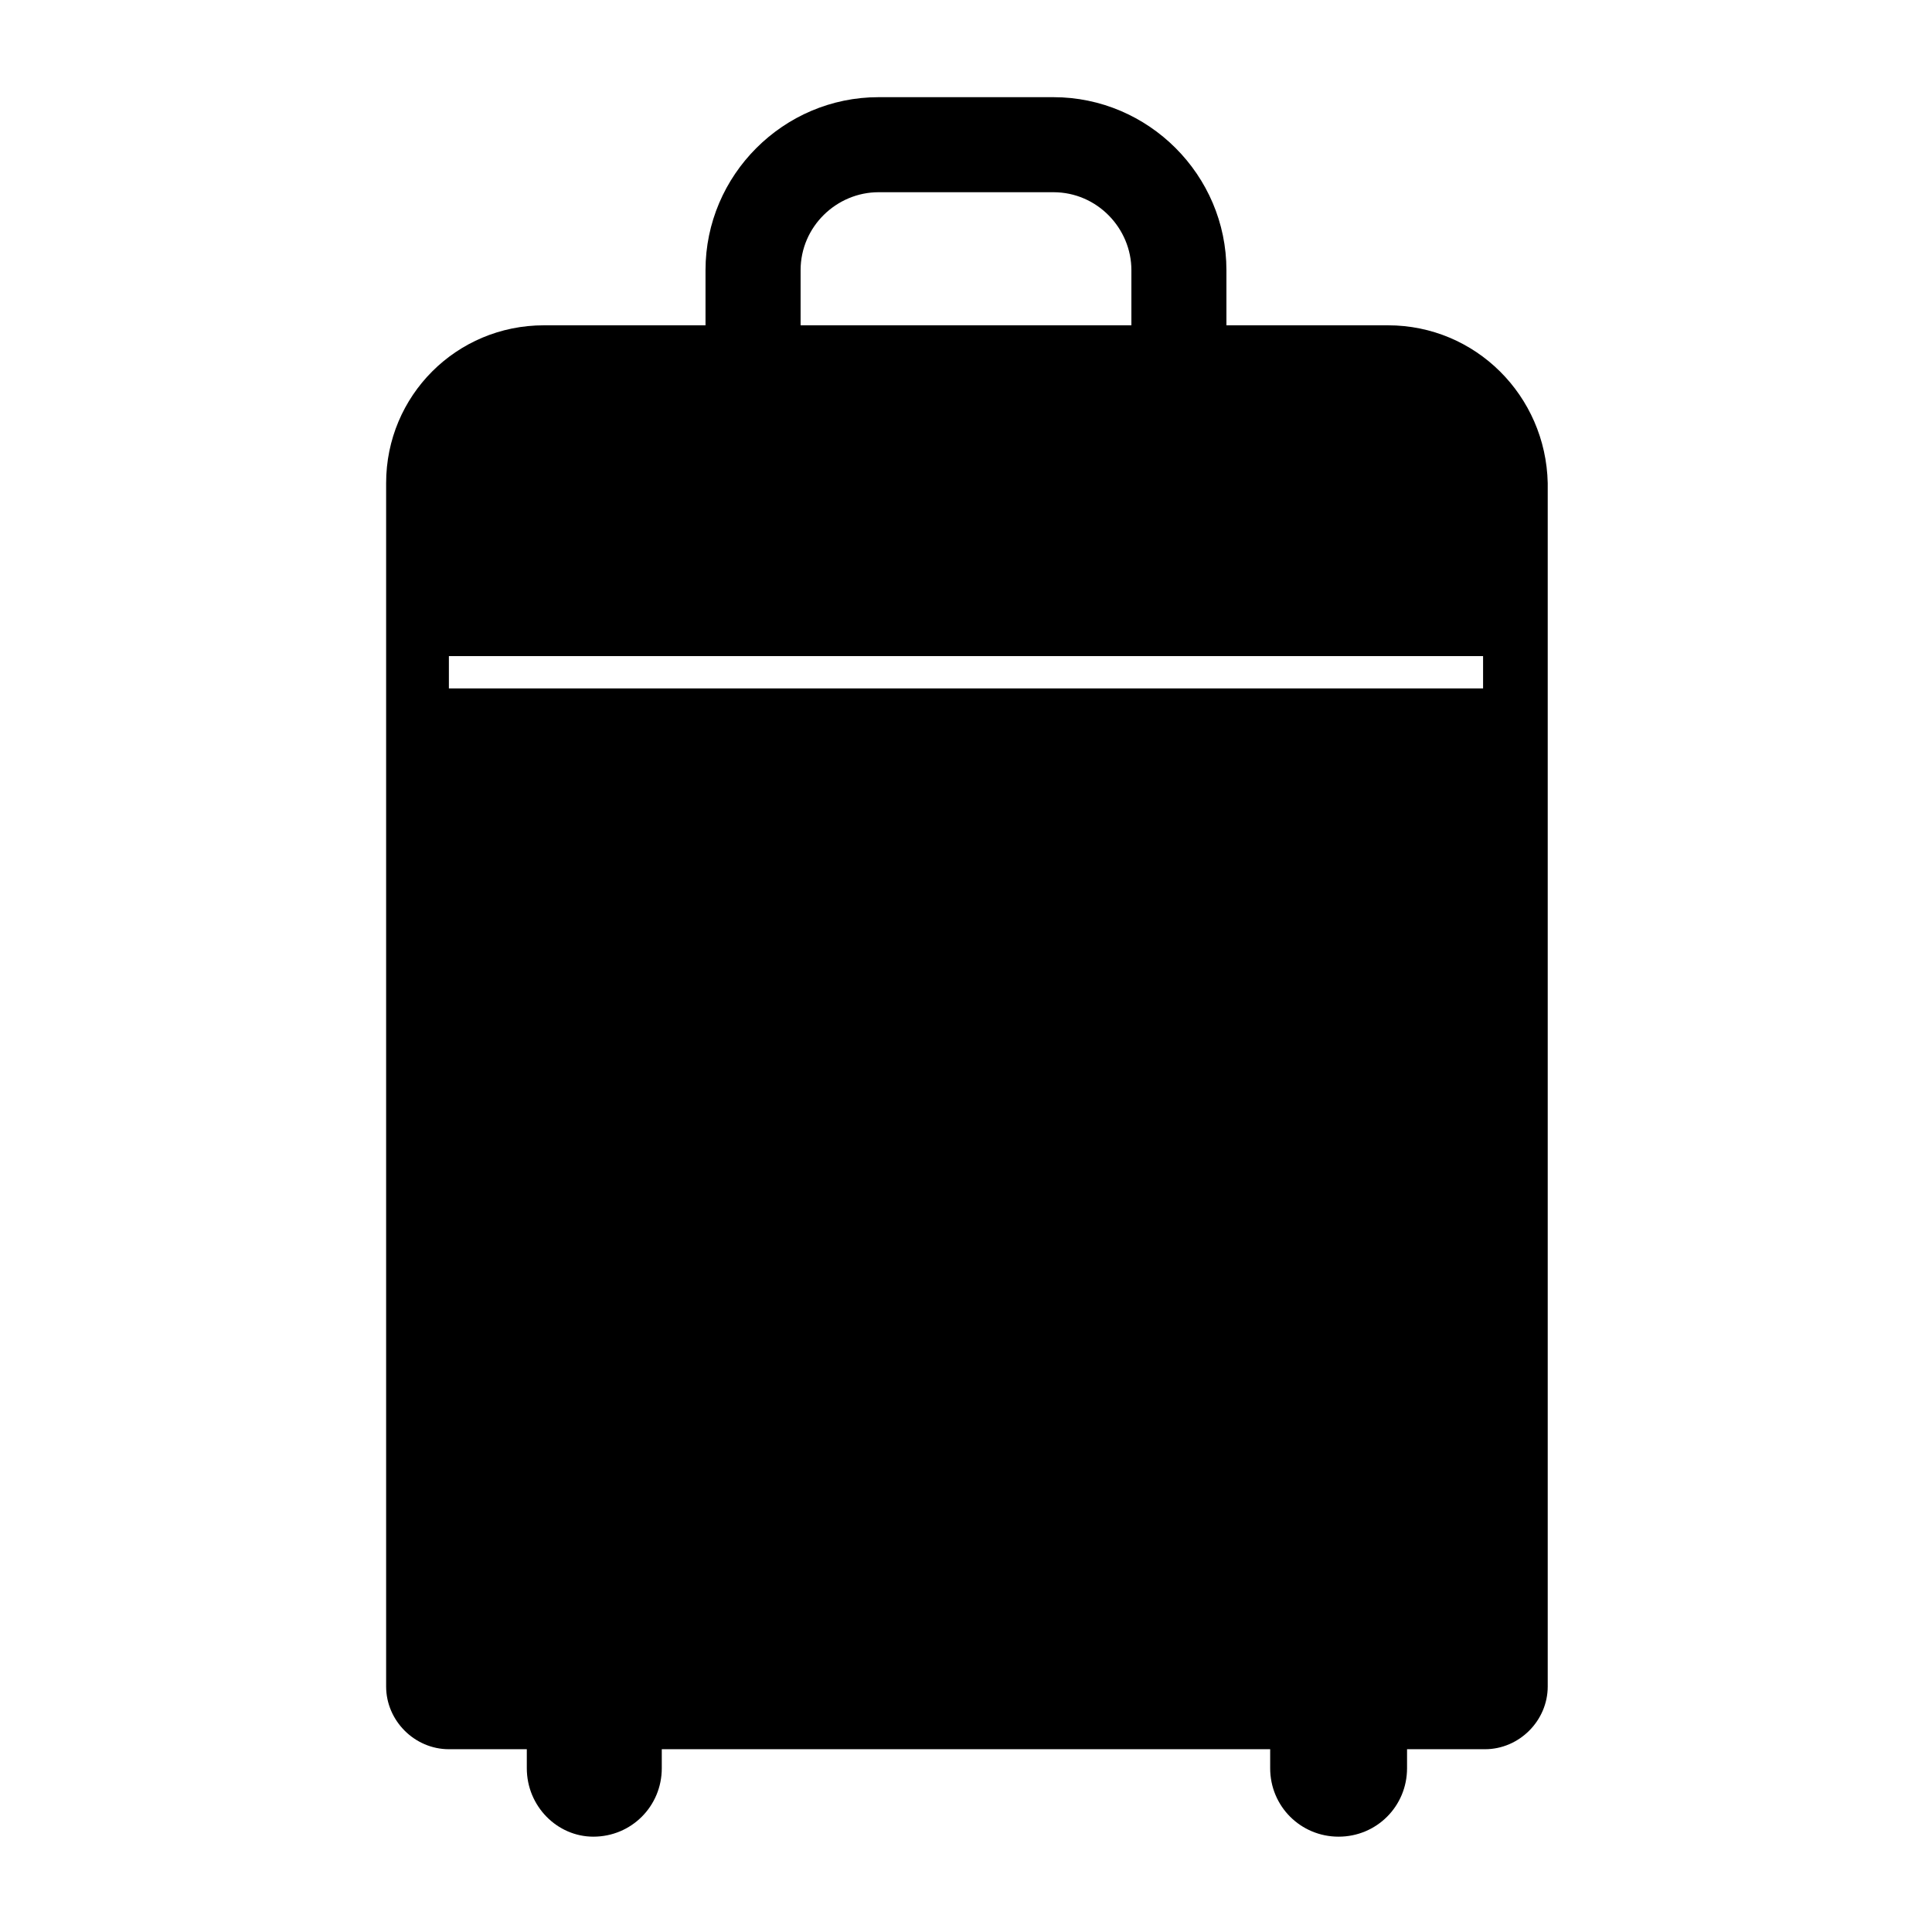
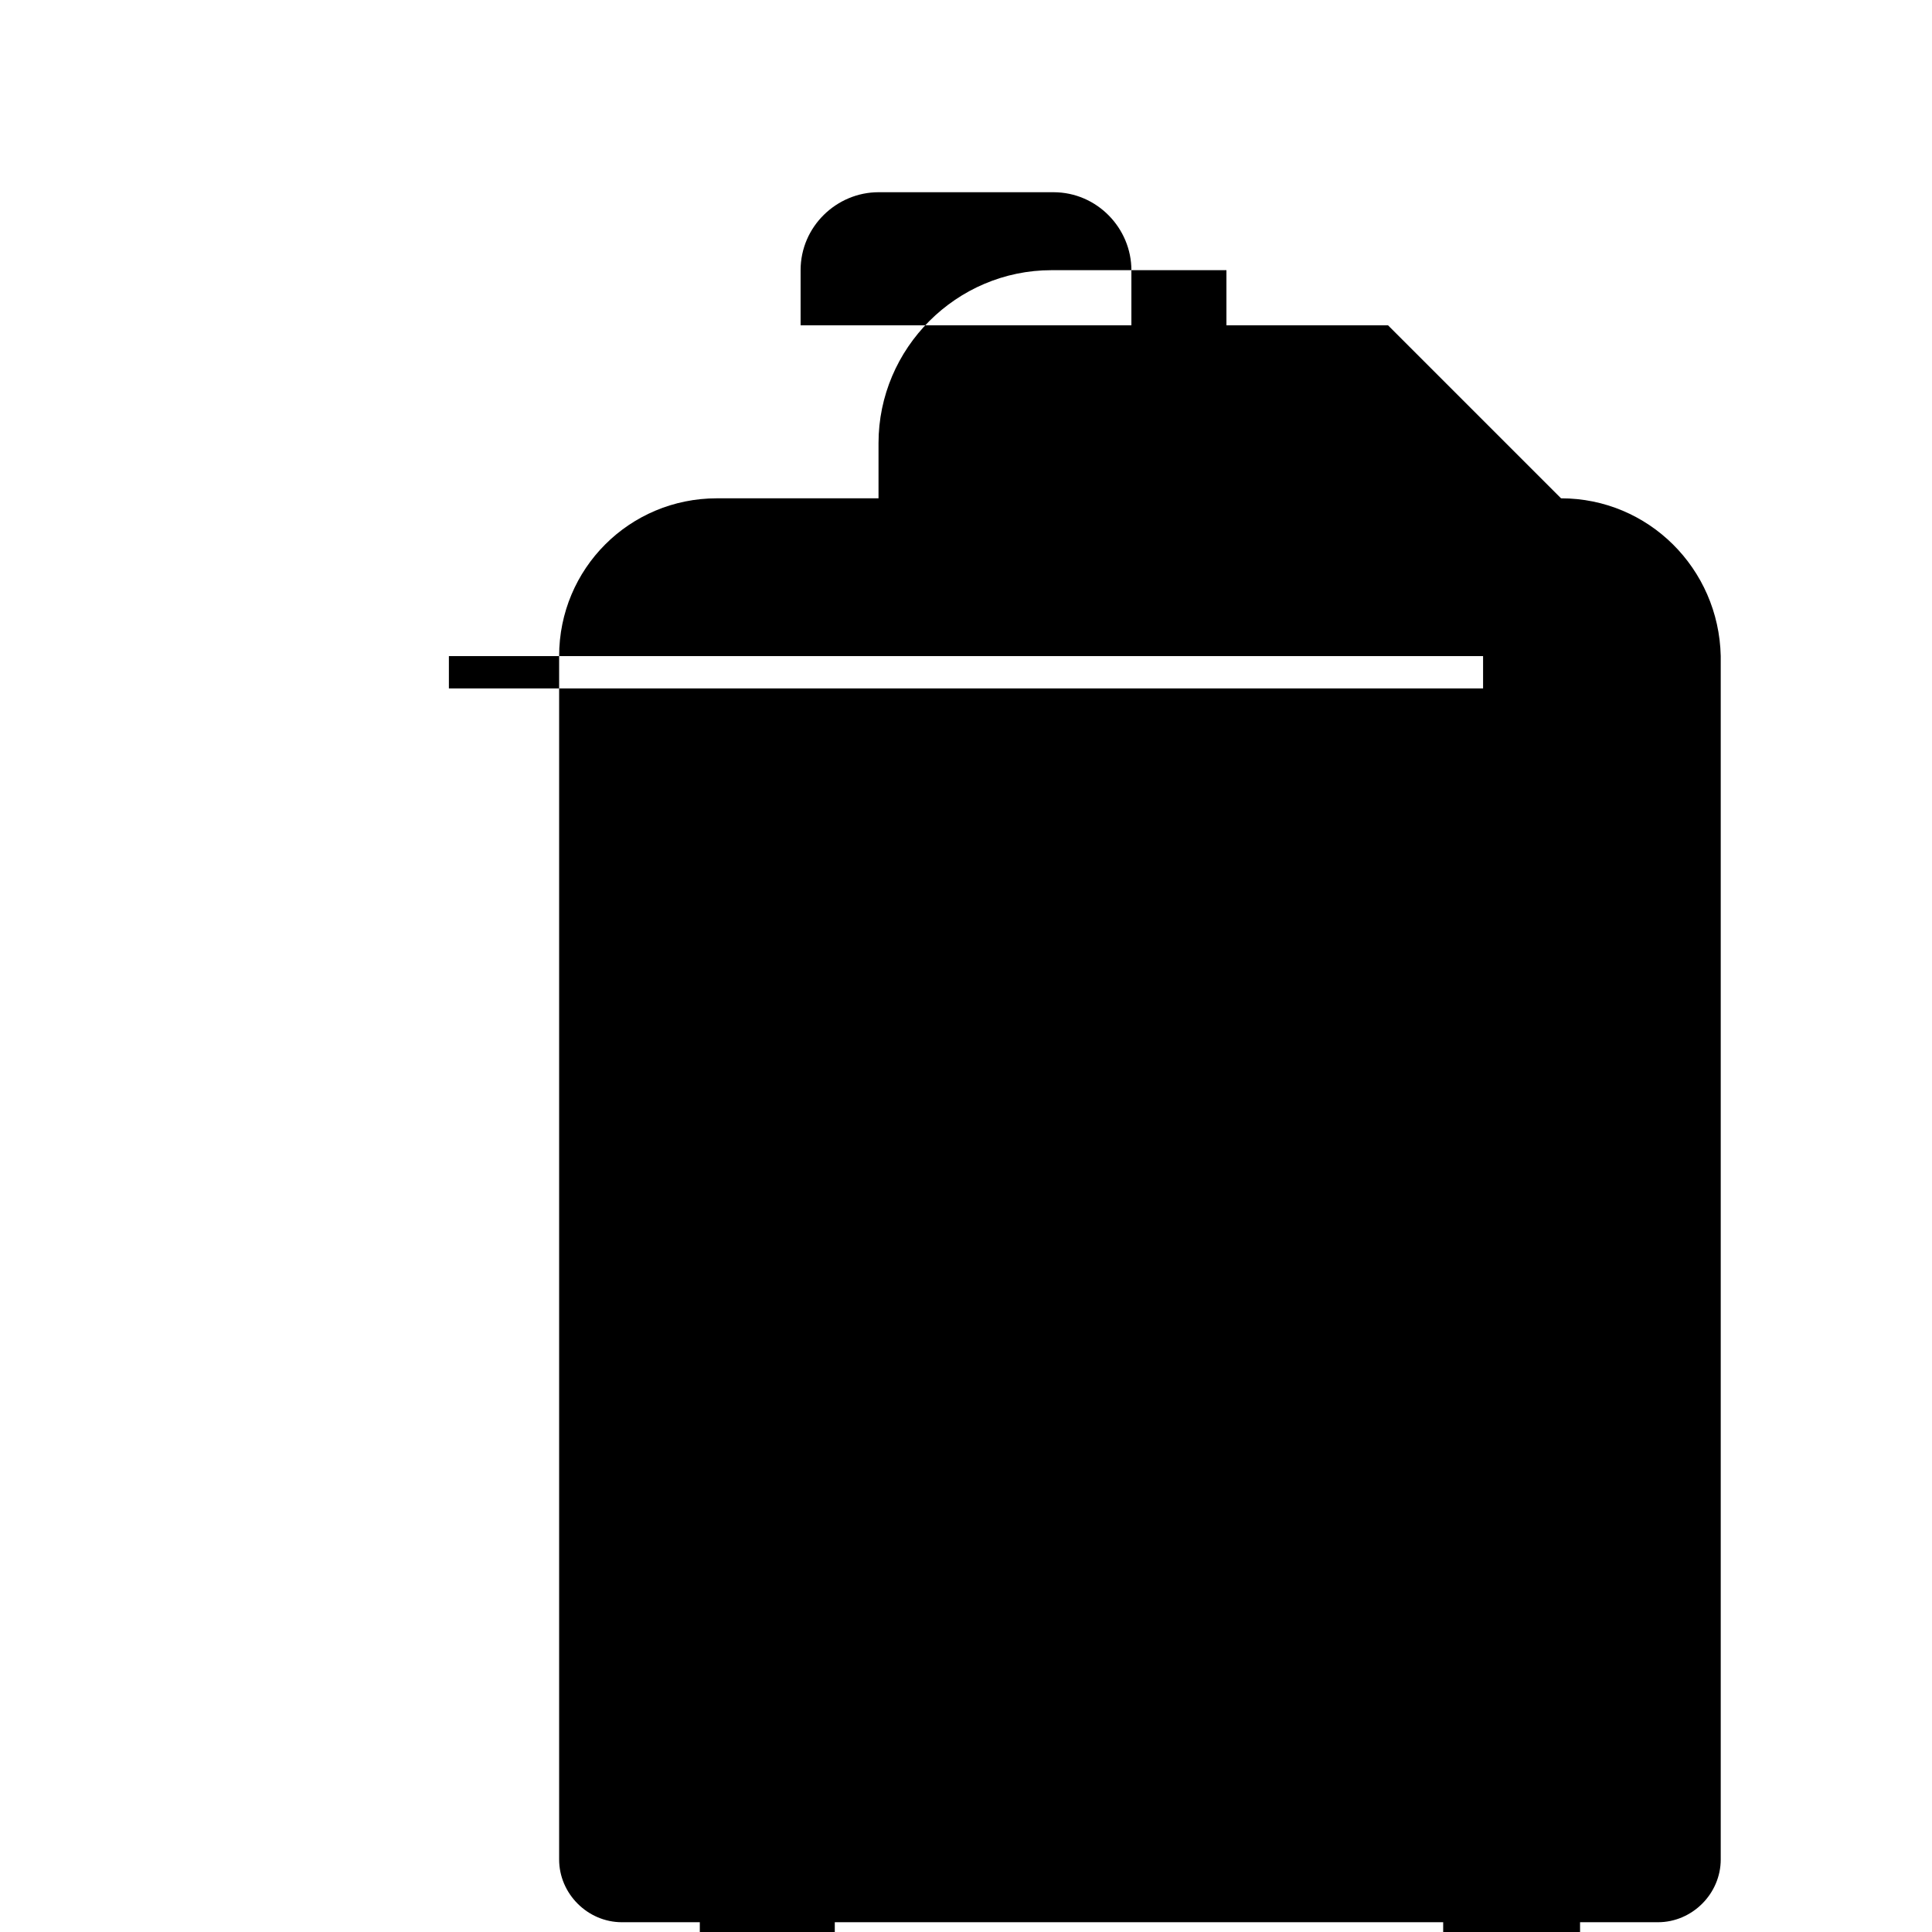
<svg xmlns="http://www.w3.org/2000/svg" fill="#000000" width="800px" height="800px" version="1.1" viewBox="144 144 512 512">
-   <path d="m511.84 230.21h-42.824v-14.609c0-25.191-20.656-45.848-45.848-45.848h-46.352c-25.191 0-45.848 20.656-45.848 45.848v14.609h-42.824c-23.176 0-41.816 18.641-41.816 41.816v318.91c0 9.07 7.559 16.625 16.625 16.625h20.656v5.039c0 10.078 8.062 18.137 17.633 18.137 10.078 0 18.137-8.062 18.137-18.137v-5.039h161.23v5.039c0 10.078 8.062 18.137 18.137 18.137 10.078 0 18.137-8.062 18.137-18.137v-5.039h20.656c9.07 0 16.625-7.559 16.625-16.625v-318.91c-0.504-23.176-19.145-41.816-42.32-41.816zm-248.88 96.227v-8.566h274.07v8.566zm93.207-110.84c0-11.586 9.574-20.656 20.656-20.656h46.352c11.586 0 20.656 9.574 20.656 20.656v14.609h-87.664z" />
+   <path d="m511.84 230.21h-42.824v-14.609h-46.352c-25.191 0-45.848 20.656-45.848 45.848v14.609h-42.824c-23.176 0-41.816 18.641-41.816 41.816v318.91c0 9.07 7.559 16.625 16.625 16.625h20.656v5.039c0 10.078 8.062 18.137 17.633 18.137 10.078 0 18.137-8.062 18.137-18.137v-5.039h161.23v5.039c0 10.078 8.062 18.137 18.137 18.137 10.078 0 18.137-8.062 18.137-18.137v-5.039h20.656c9.07 0 16.625-7.559 16.625-16.625v-318.91c-0.504-23.176-19.145-41.816-42.32-41.816zm-248.88 96.227v-8.566h274.07v8.566zm93.207-110.84c0-11.586 9.574-20.656 20.656-20.656h46.352c11.586 0 20.656 9.574 20.656 20.656v14.609h-87.664z" />
</svg>